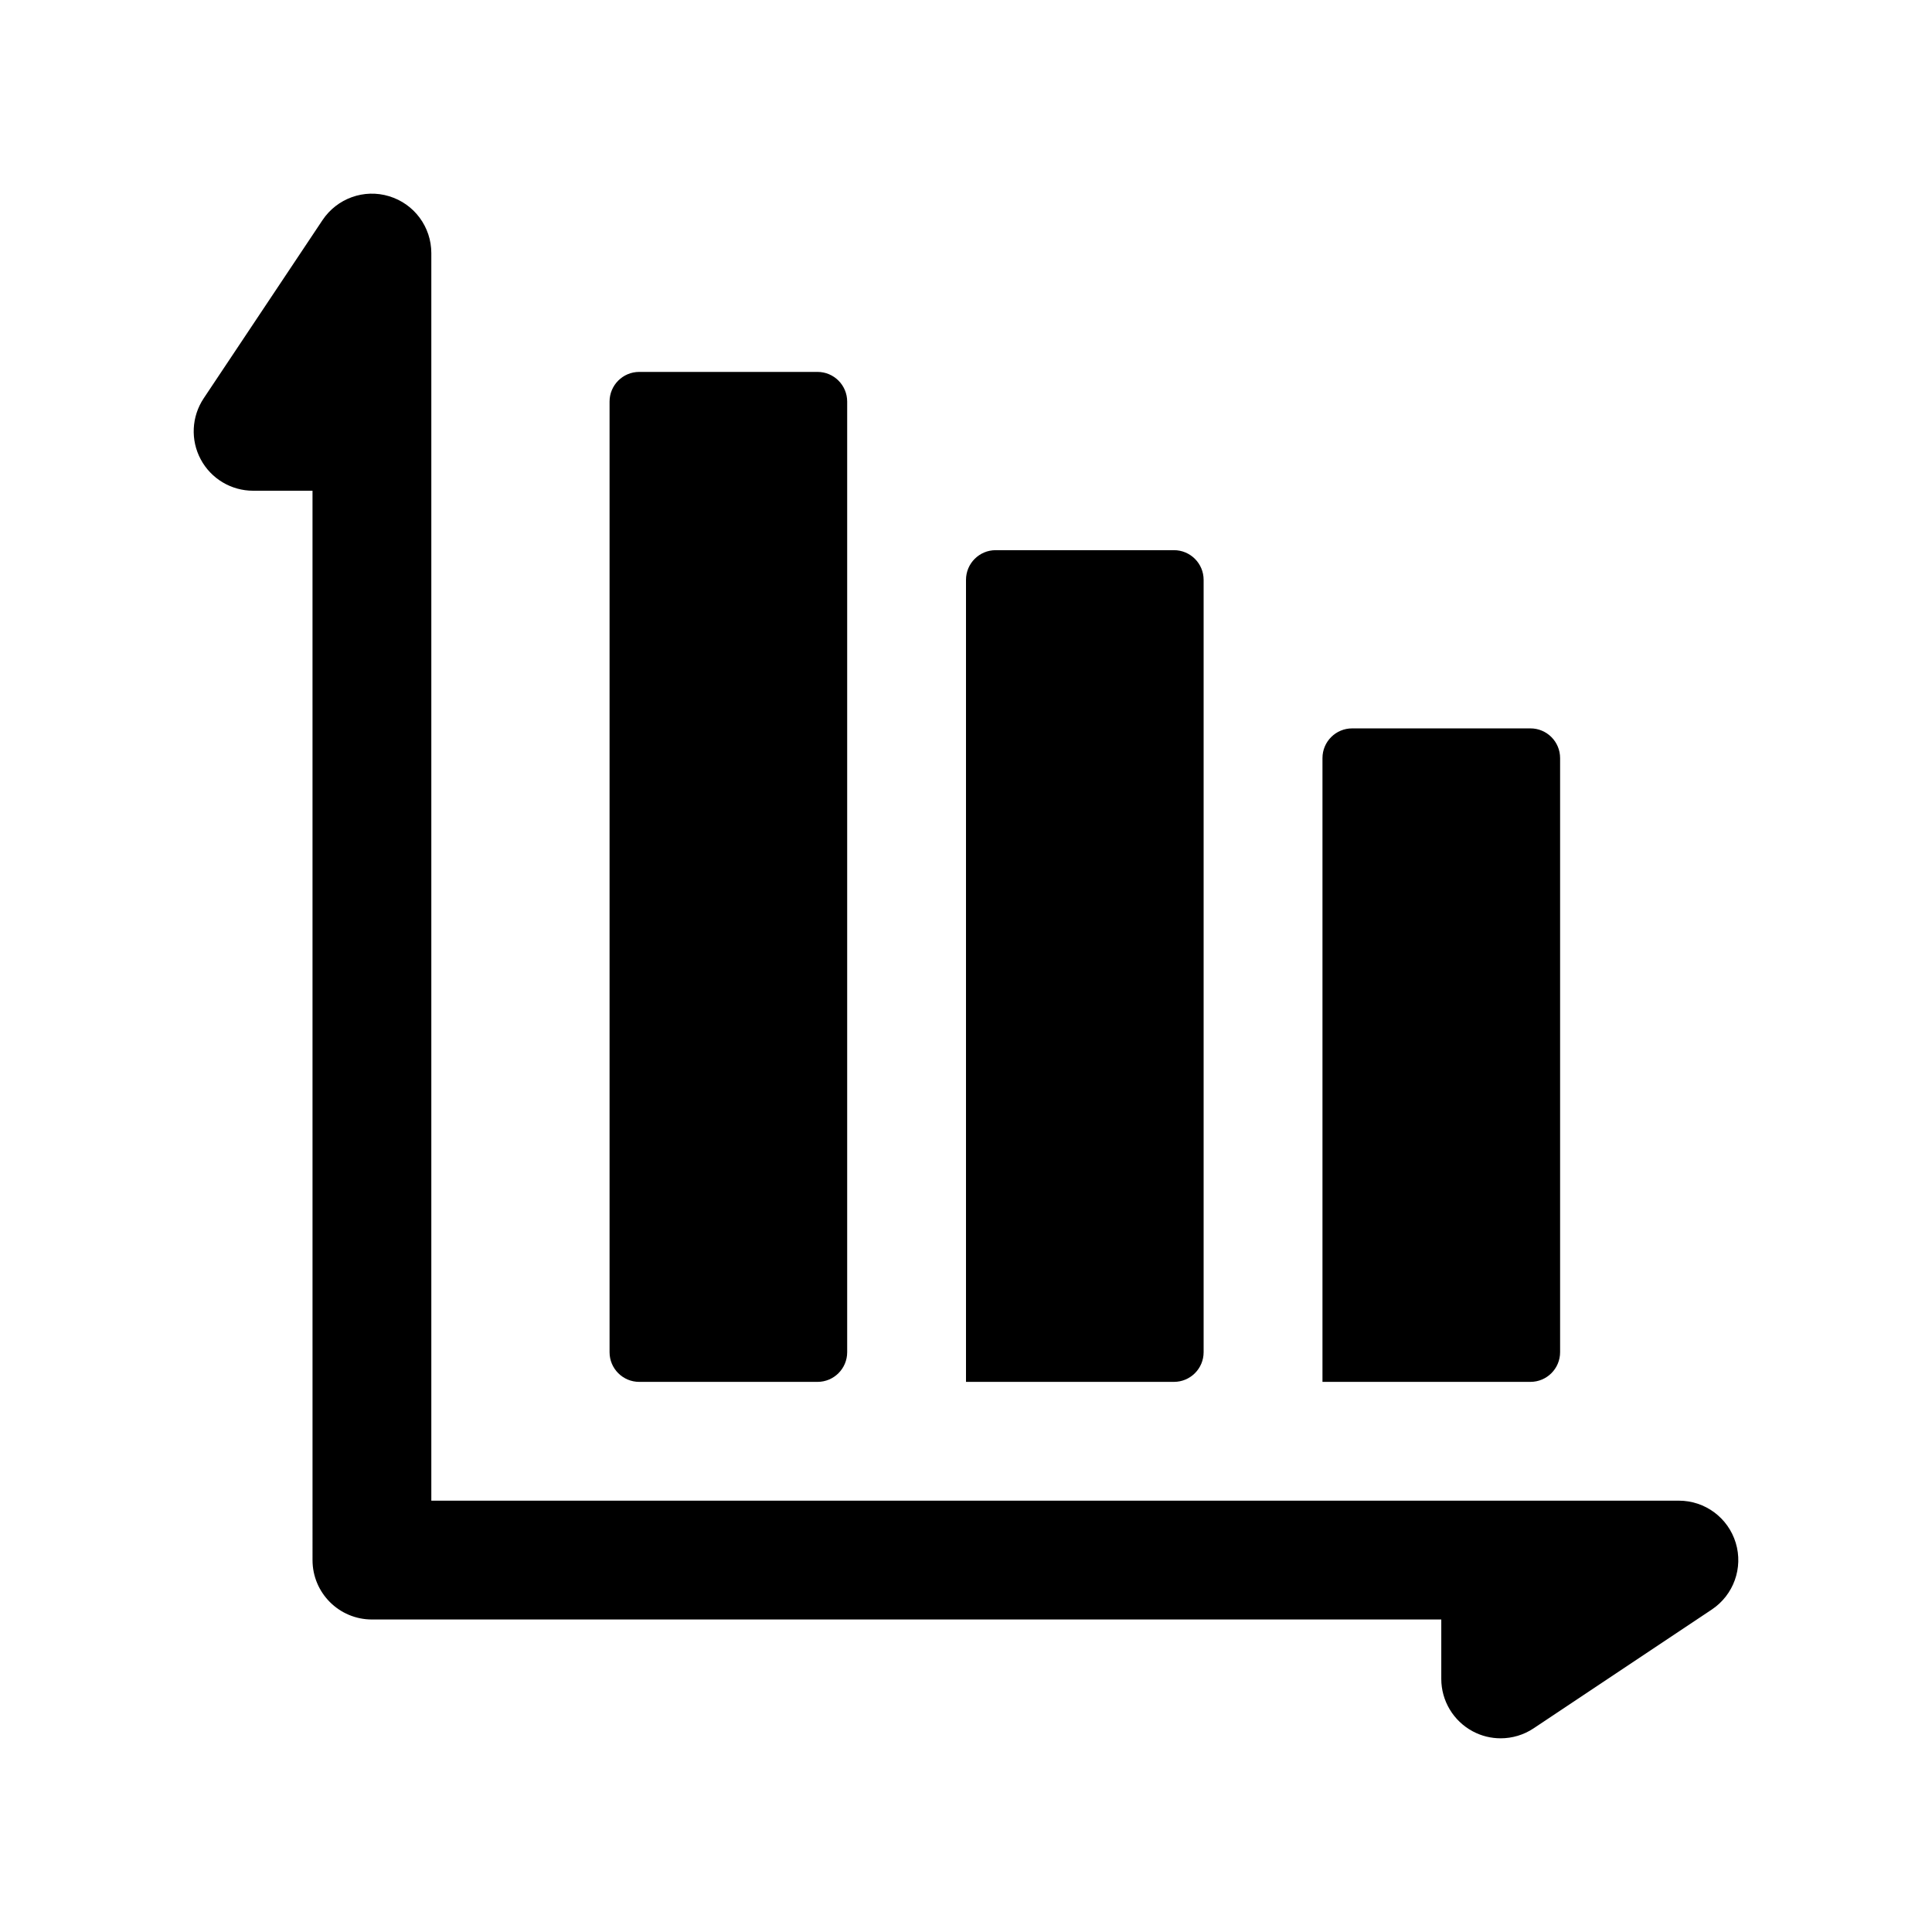
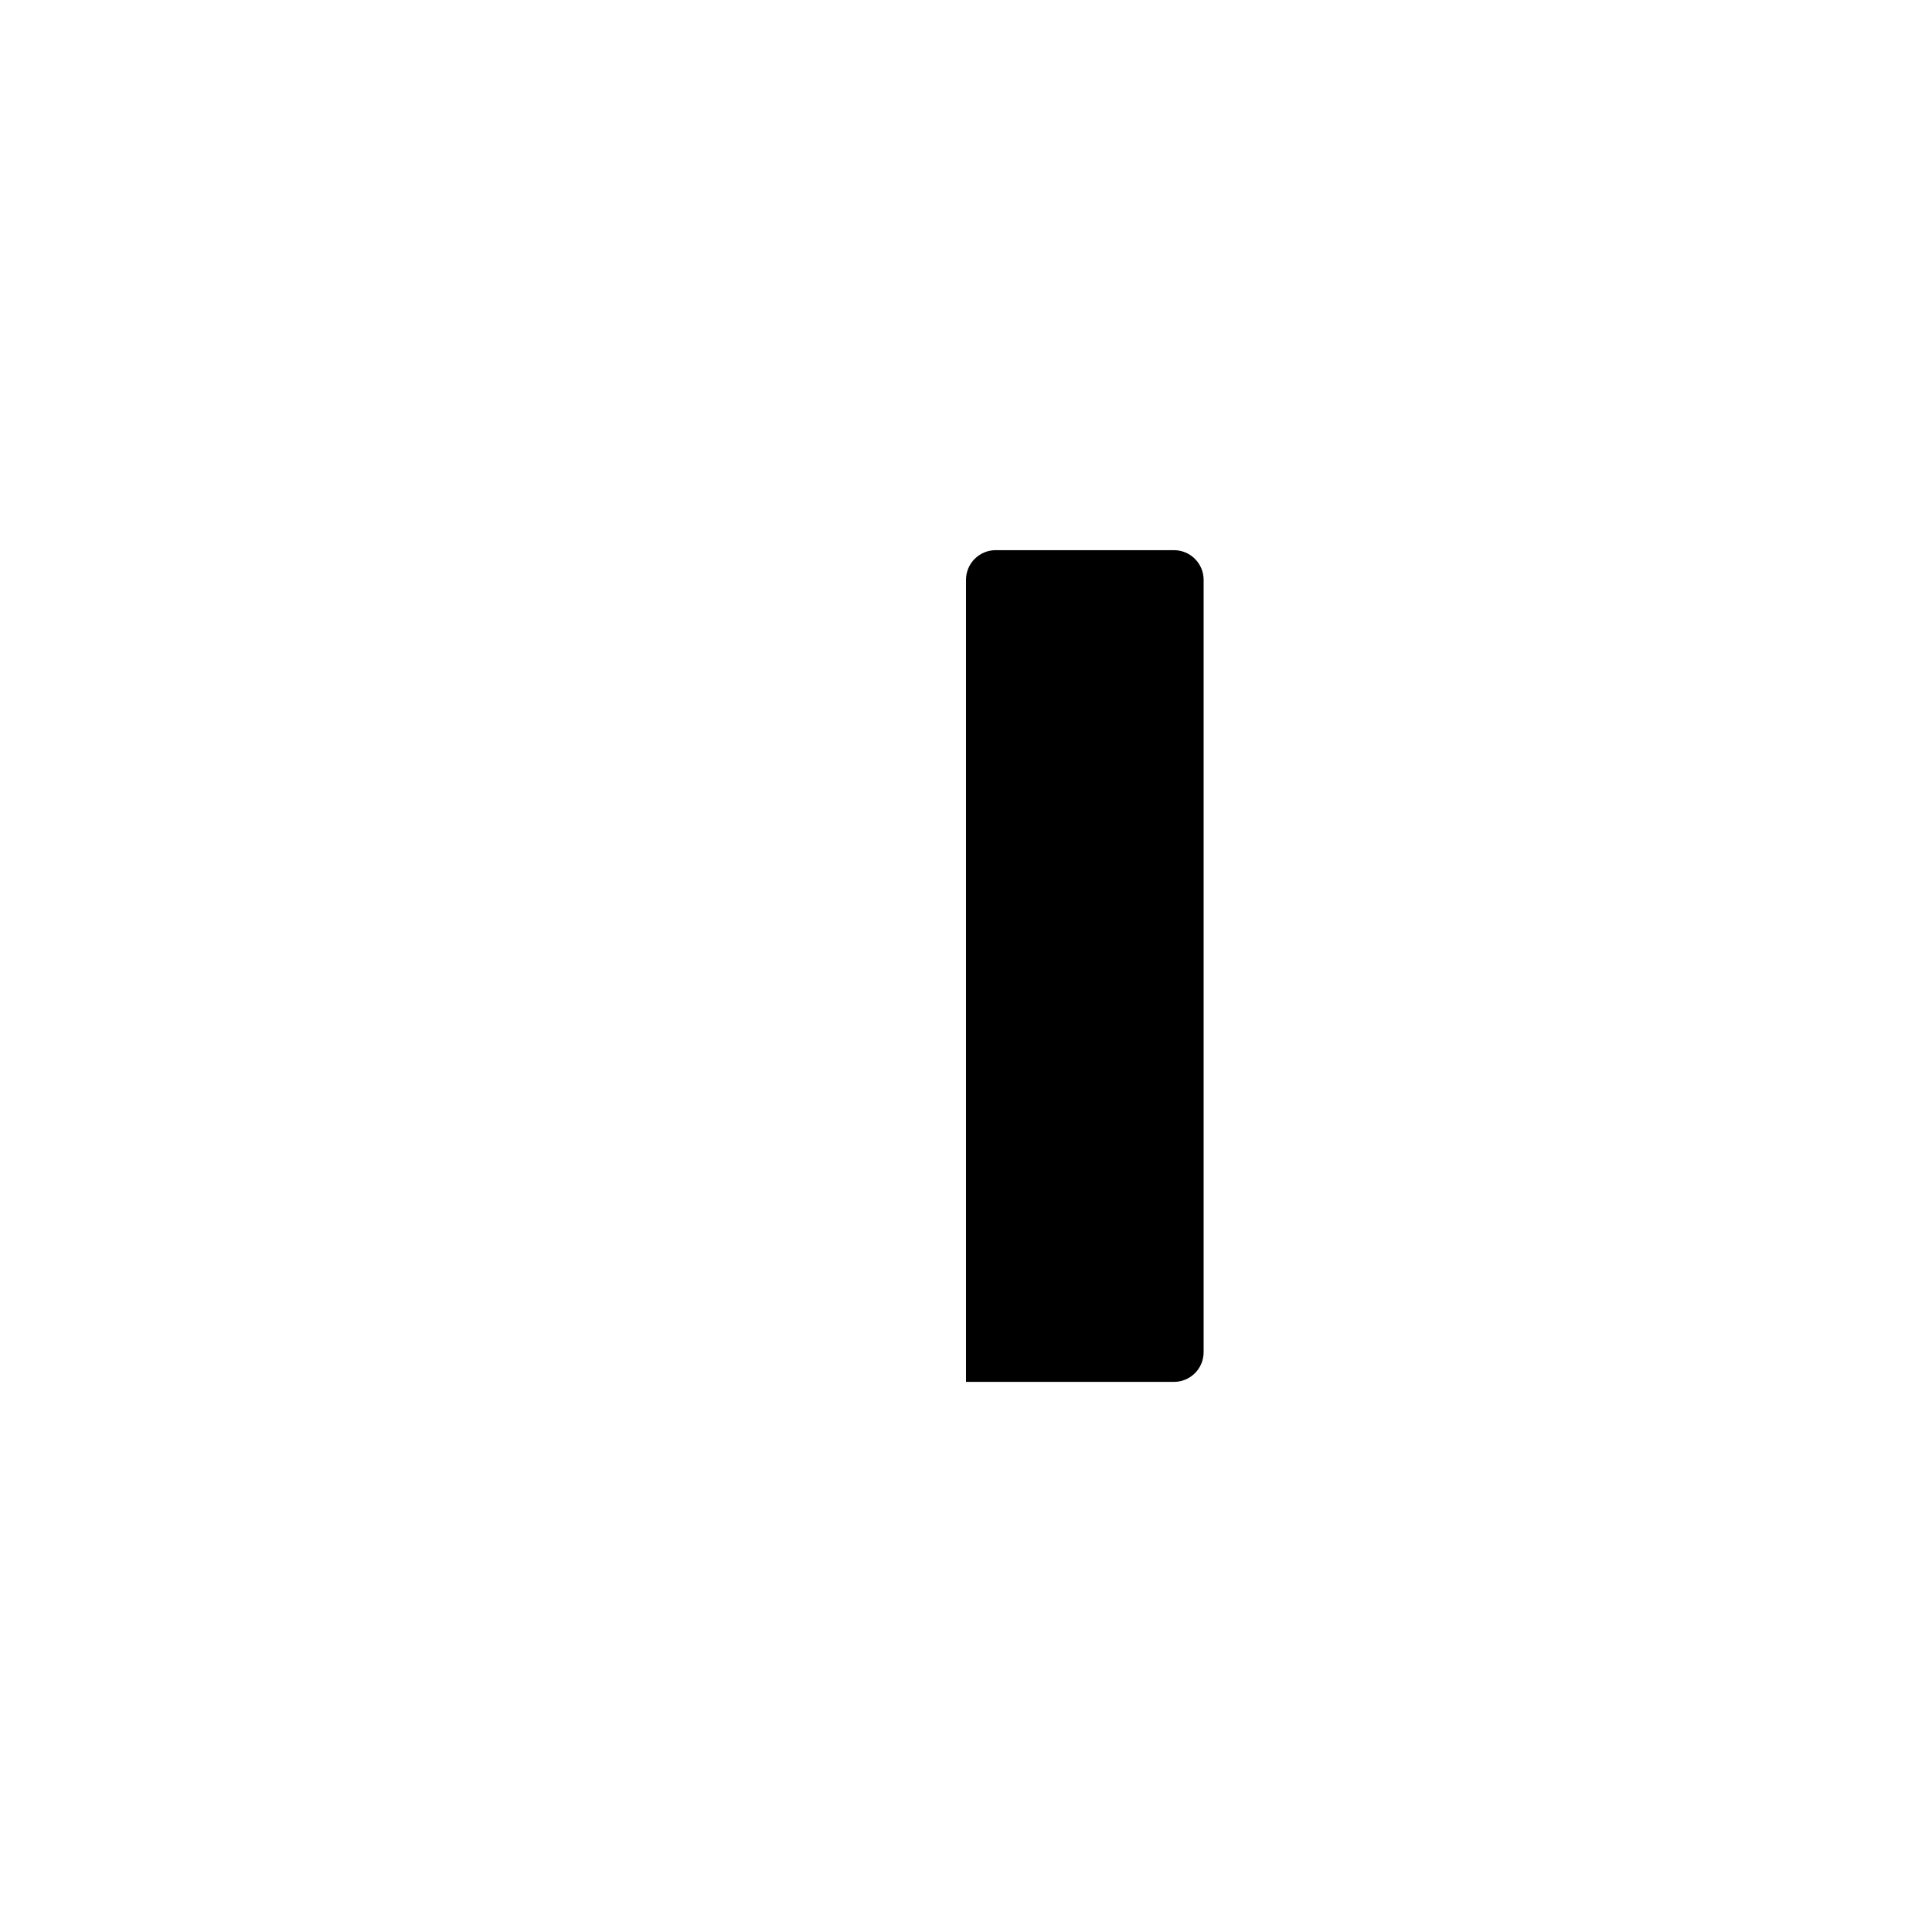
<svg xmlns="http://www.w3.org/2000/svg" fill="#000000" width="800px" height="800px" version="1.1" viewBox="144 144 512 512">
  <g>
-     <path d="m541.7 604.67c-2.551 0-5.106-0.613-7.426-1.859-5.121-2.746-8.32-8.082-8.32-13.887v-15.742h-283.39c-8.703 0-15.742-7.051-15.742-15.742l-0.004-283.39h-15.742c-5.812 0-11.148-3.199-13.883-8.32-2.738-5.117-2.43-11.328 0.781-16.156l31.488-47.23c3.844-5.773 11.039-8.371 17.664-6.336 6.644 2.004 11.18 8.133 11.18 15.066v330.62h330.62c6.934 0 13.055 4.543 15.066 11.184 2.016 6.633-0.57 13.809-6.336 17.66l-47.23 31.488c-2.625 1.754-5.672 2.644-8.73 2.644z" />
-     <path d="m360.64 242.56h-47.23c-4.352 0-7.871 3.519-7.871 7.871v251.91c0 4.352 3.519 7.871 7.871 7.871h47.23c4.352 0 7.871-3.519 7.871-7.871v-251.91c0-4.348-3.519-7.871-7.871-7.871z" />
    <path d="m455.1 289.8h-47.23c-4.352 0-7.871 3.519-7.871 7.871v212.54h55.102c4.352 0 7.871-3.519 7.871-7.871v-204.67c0-4.352-3.519-7.871-7.871-7.871z" />
-     <path d="m549.57 337.03h-47.23c-4.352 0-7.871 3.519-7.871 7.871v165.31h55.102c4.352 0 7.871-3.519 7.871-7.871v-157.44c0-4.348-3.519-7.871-7.871-7.871z" />
  </g>
</svg>